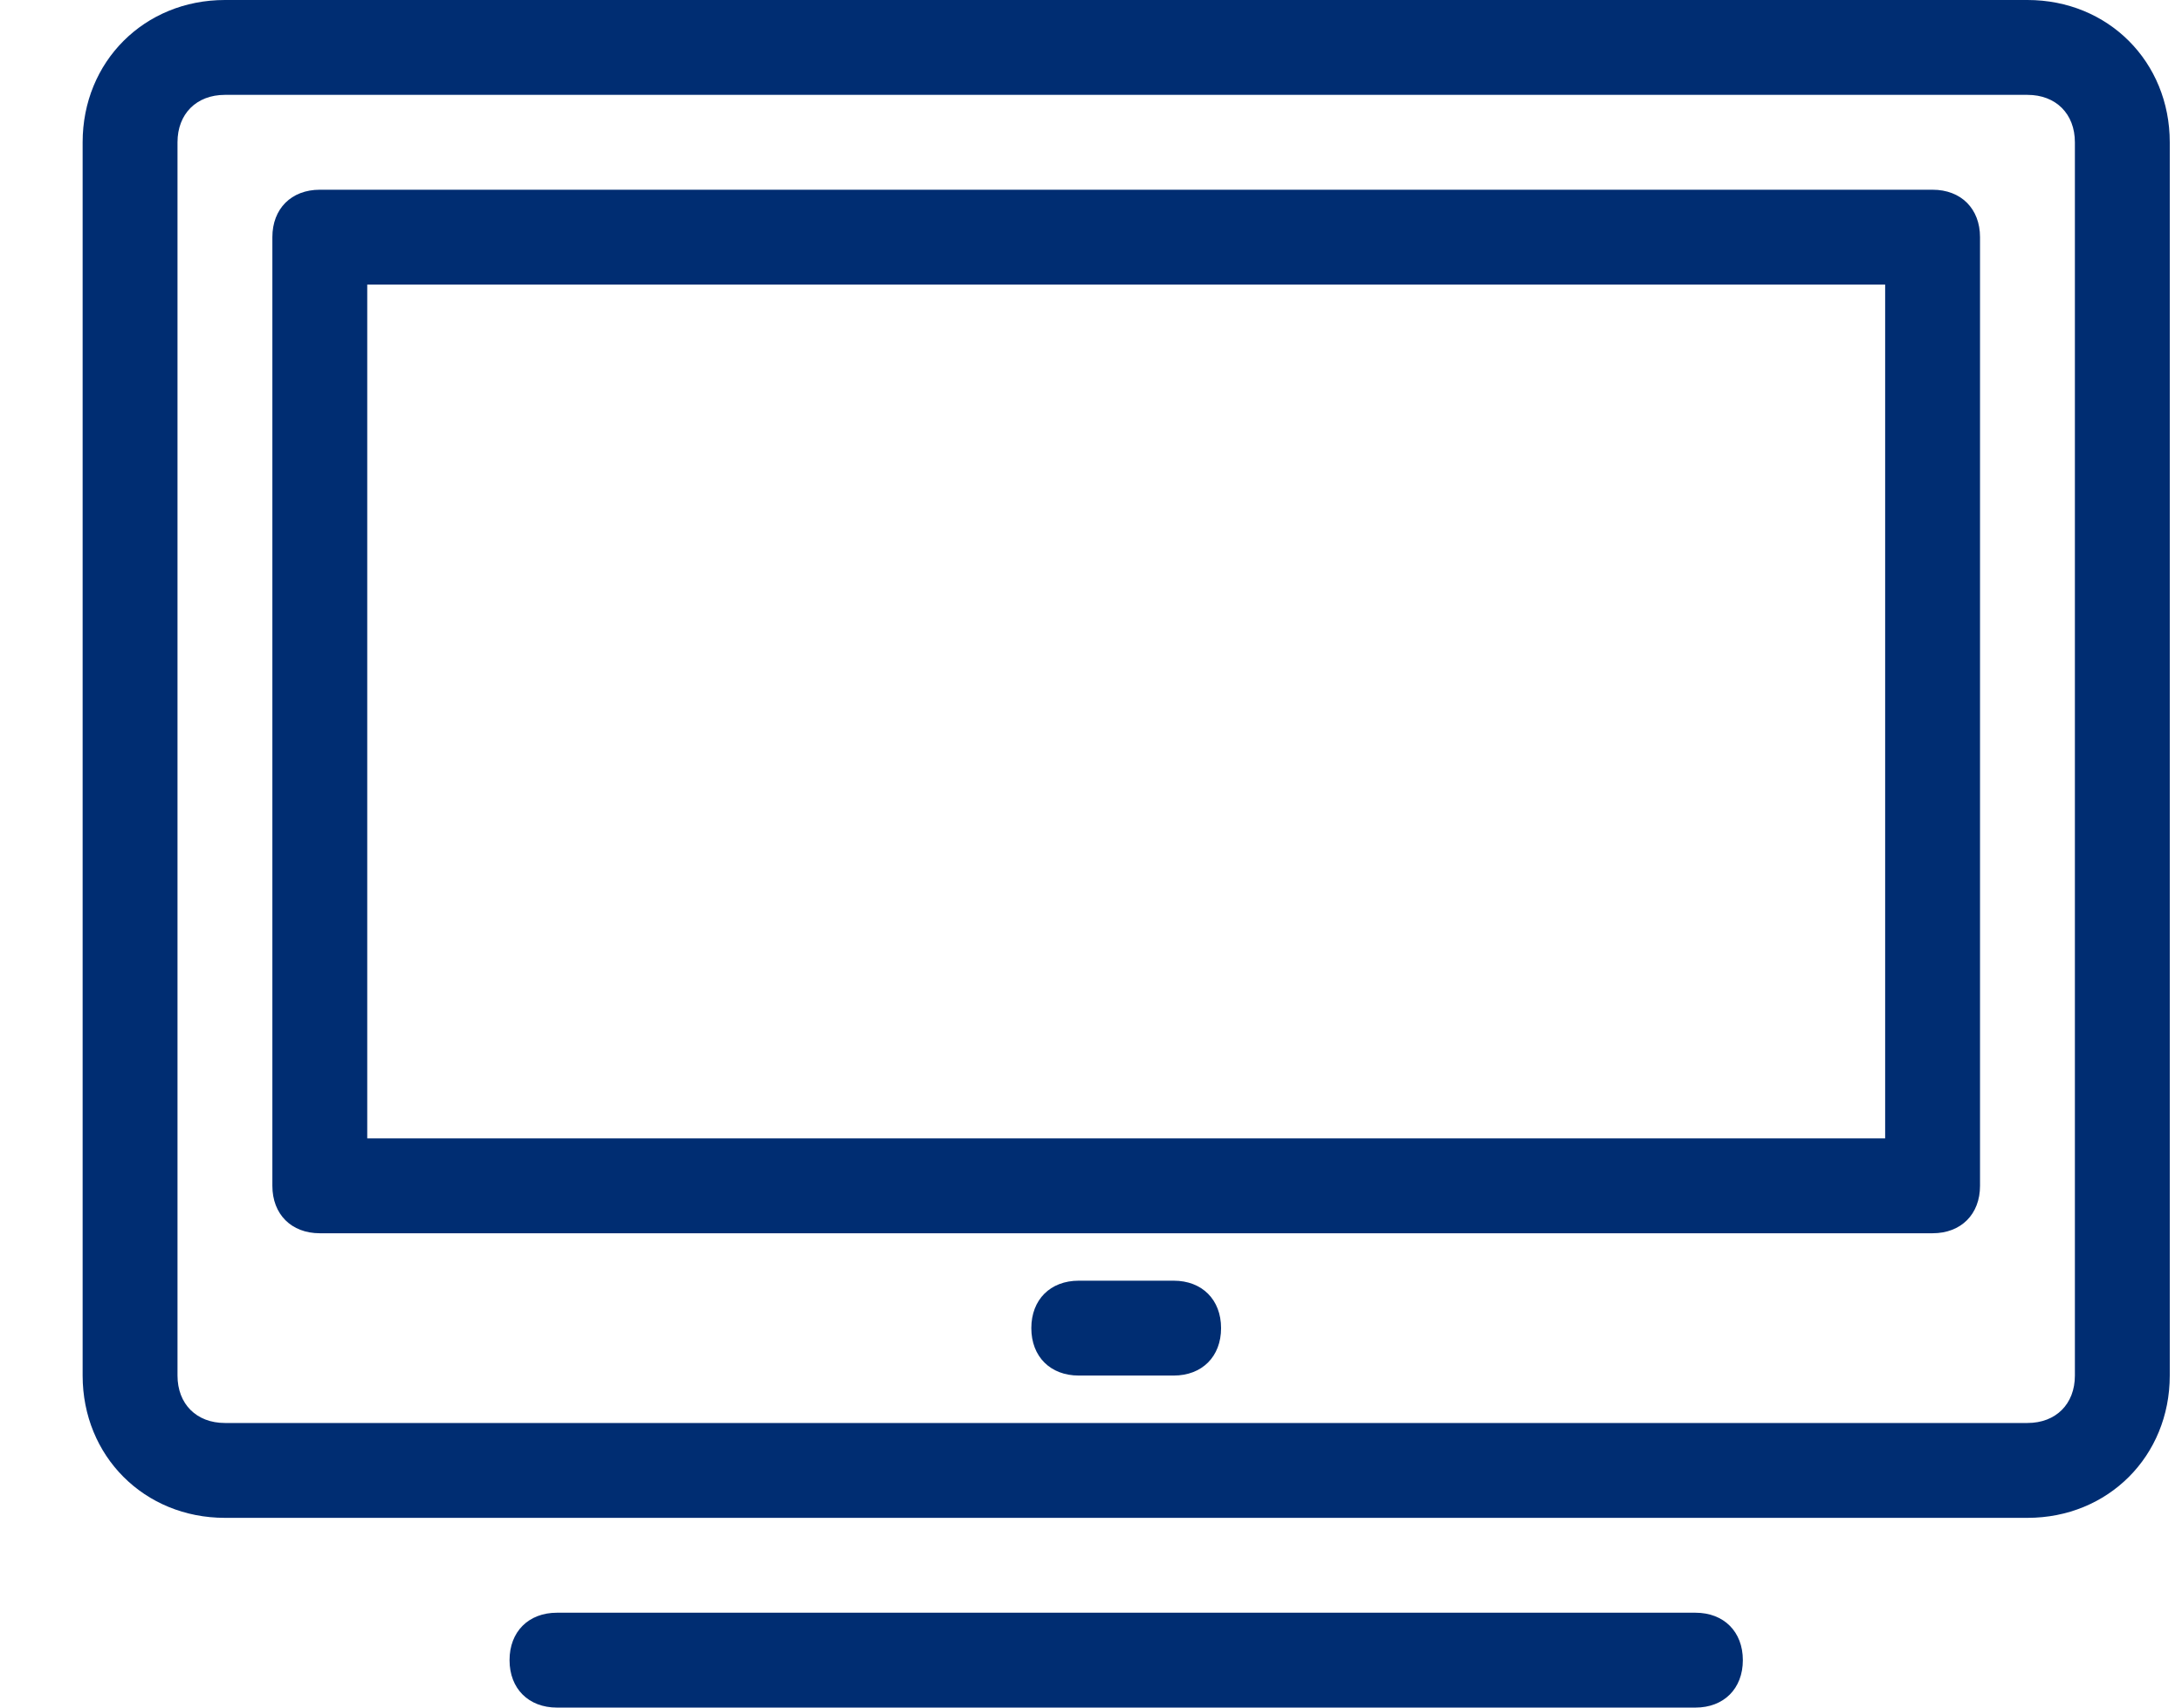
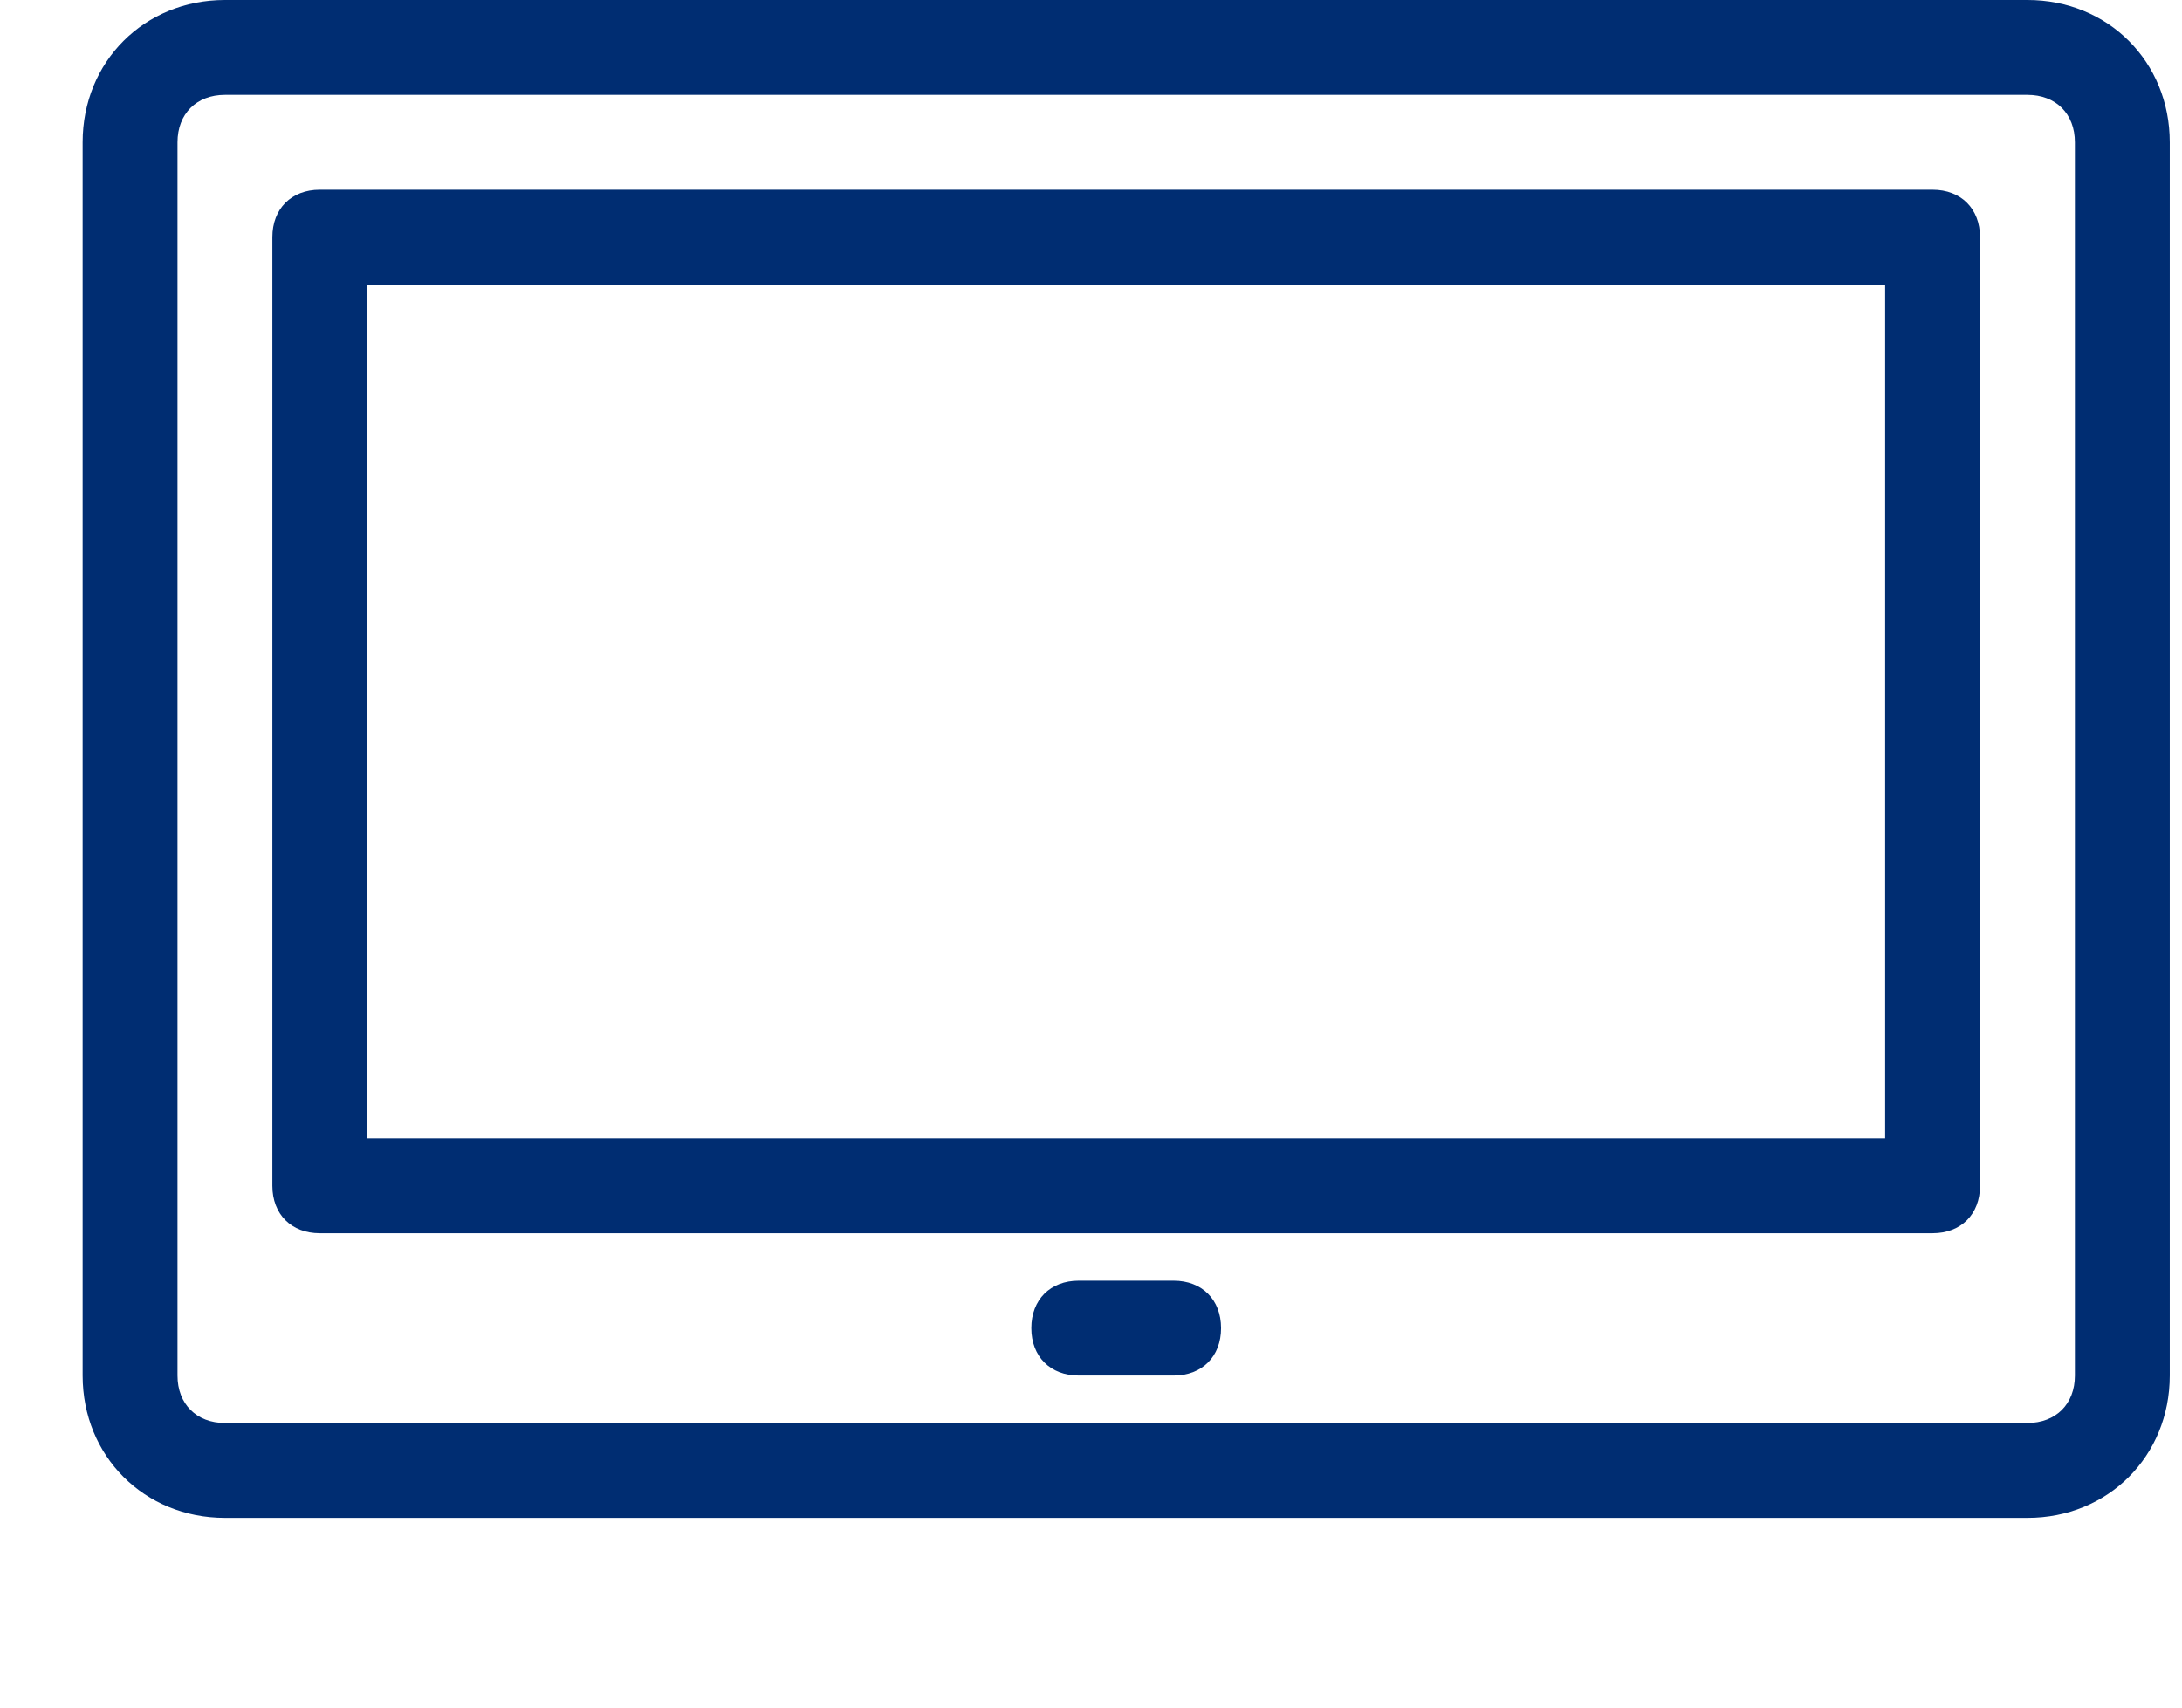
<svg xmlns="http://www.w3.org/2000/svg" width="23" height="18" viewBox="0 0 23 18" fill="none">
  <path d="M21.371 0H2.371C1.521 0 0.871 0.65 0.871 1.5V14.5C0.871 15.35 1.521 16 2.371 16H21.371C22.221 16 22.871 15.35 22.871 14.5V1.5C22.871 0.65 22.221 0 21.371 0ZM21.871 14.5C21.871 14.8 21.671 15 21.371 15H2.371C2.071 15 1.871 14.8 1.871 14.5V1.5C1.871 1.2 2.071 1 2.371 1H21.371C21.671 1 21.871 1.2 21.871 1.5V14.5Z" fill="#002D72" />
  <path d="M20.371 2H3.371C3.071 2 2.871 2.2 2.871 2.5V12.5C2.871 12.8 3.071 13 3.371 13H20.371C20.671 13 20.871 12.8 20.871 12.5V2.5C20.871 2.2 20.671 2 20.371 2ZM19.871 12H3.871V3H19.871V12Z" fill="#002D72" />
  <path d="M12.371 13.5H11.371C11.071 13.5 10.871 13.7 10.871 14C10.871 14.3 11.071 14.5 11.371 14.5H12.371C12.671 14.5 12.871 14.3 12.871 14C12.871 13.7 12.671 13.5 12.371 13.5Z" fill="#002D72" />
-   <path d="M17.871 17H5.871C5.571 17 5.371 17.2 5.371 17.5C5.371 17.8 5.571 18 5.871 18H17.871C18.171 18 18.371 17.8 18.371 17.5C18.371 17.2 18.171 17 17.871 17Z" fill="#002D72" />
</svg>